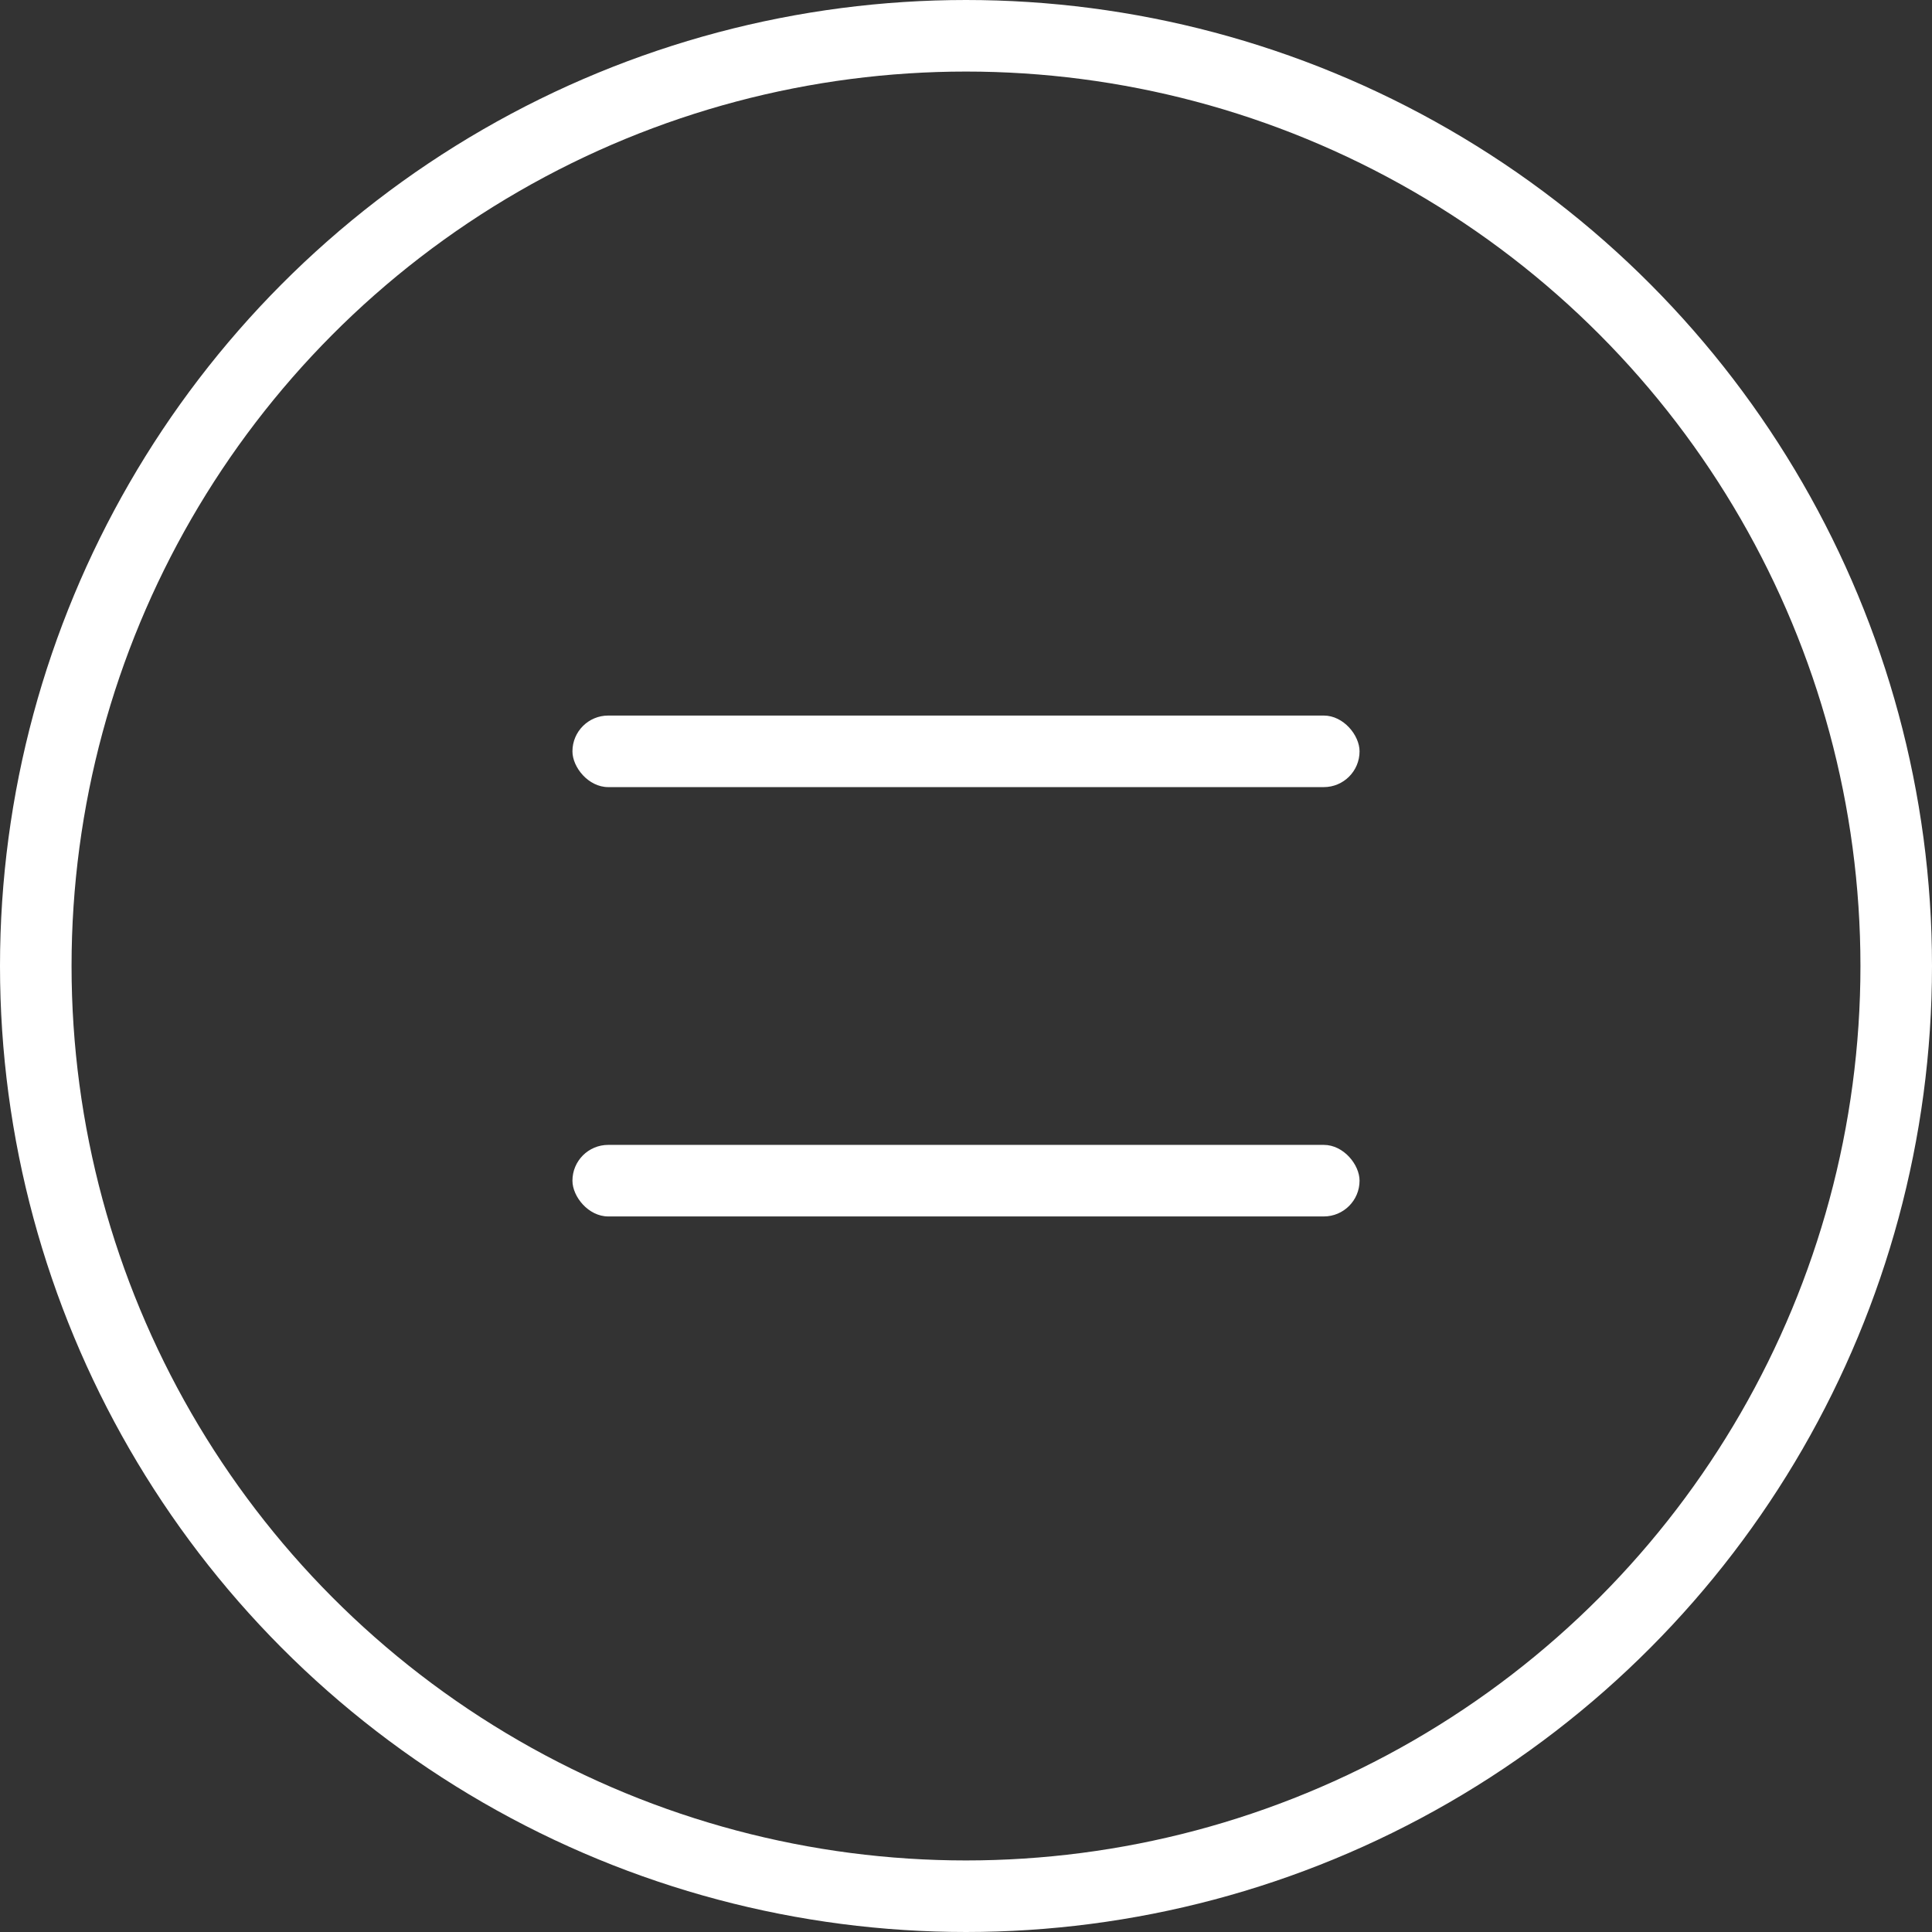
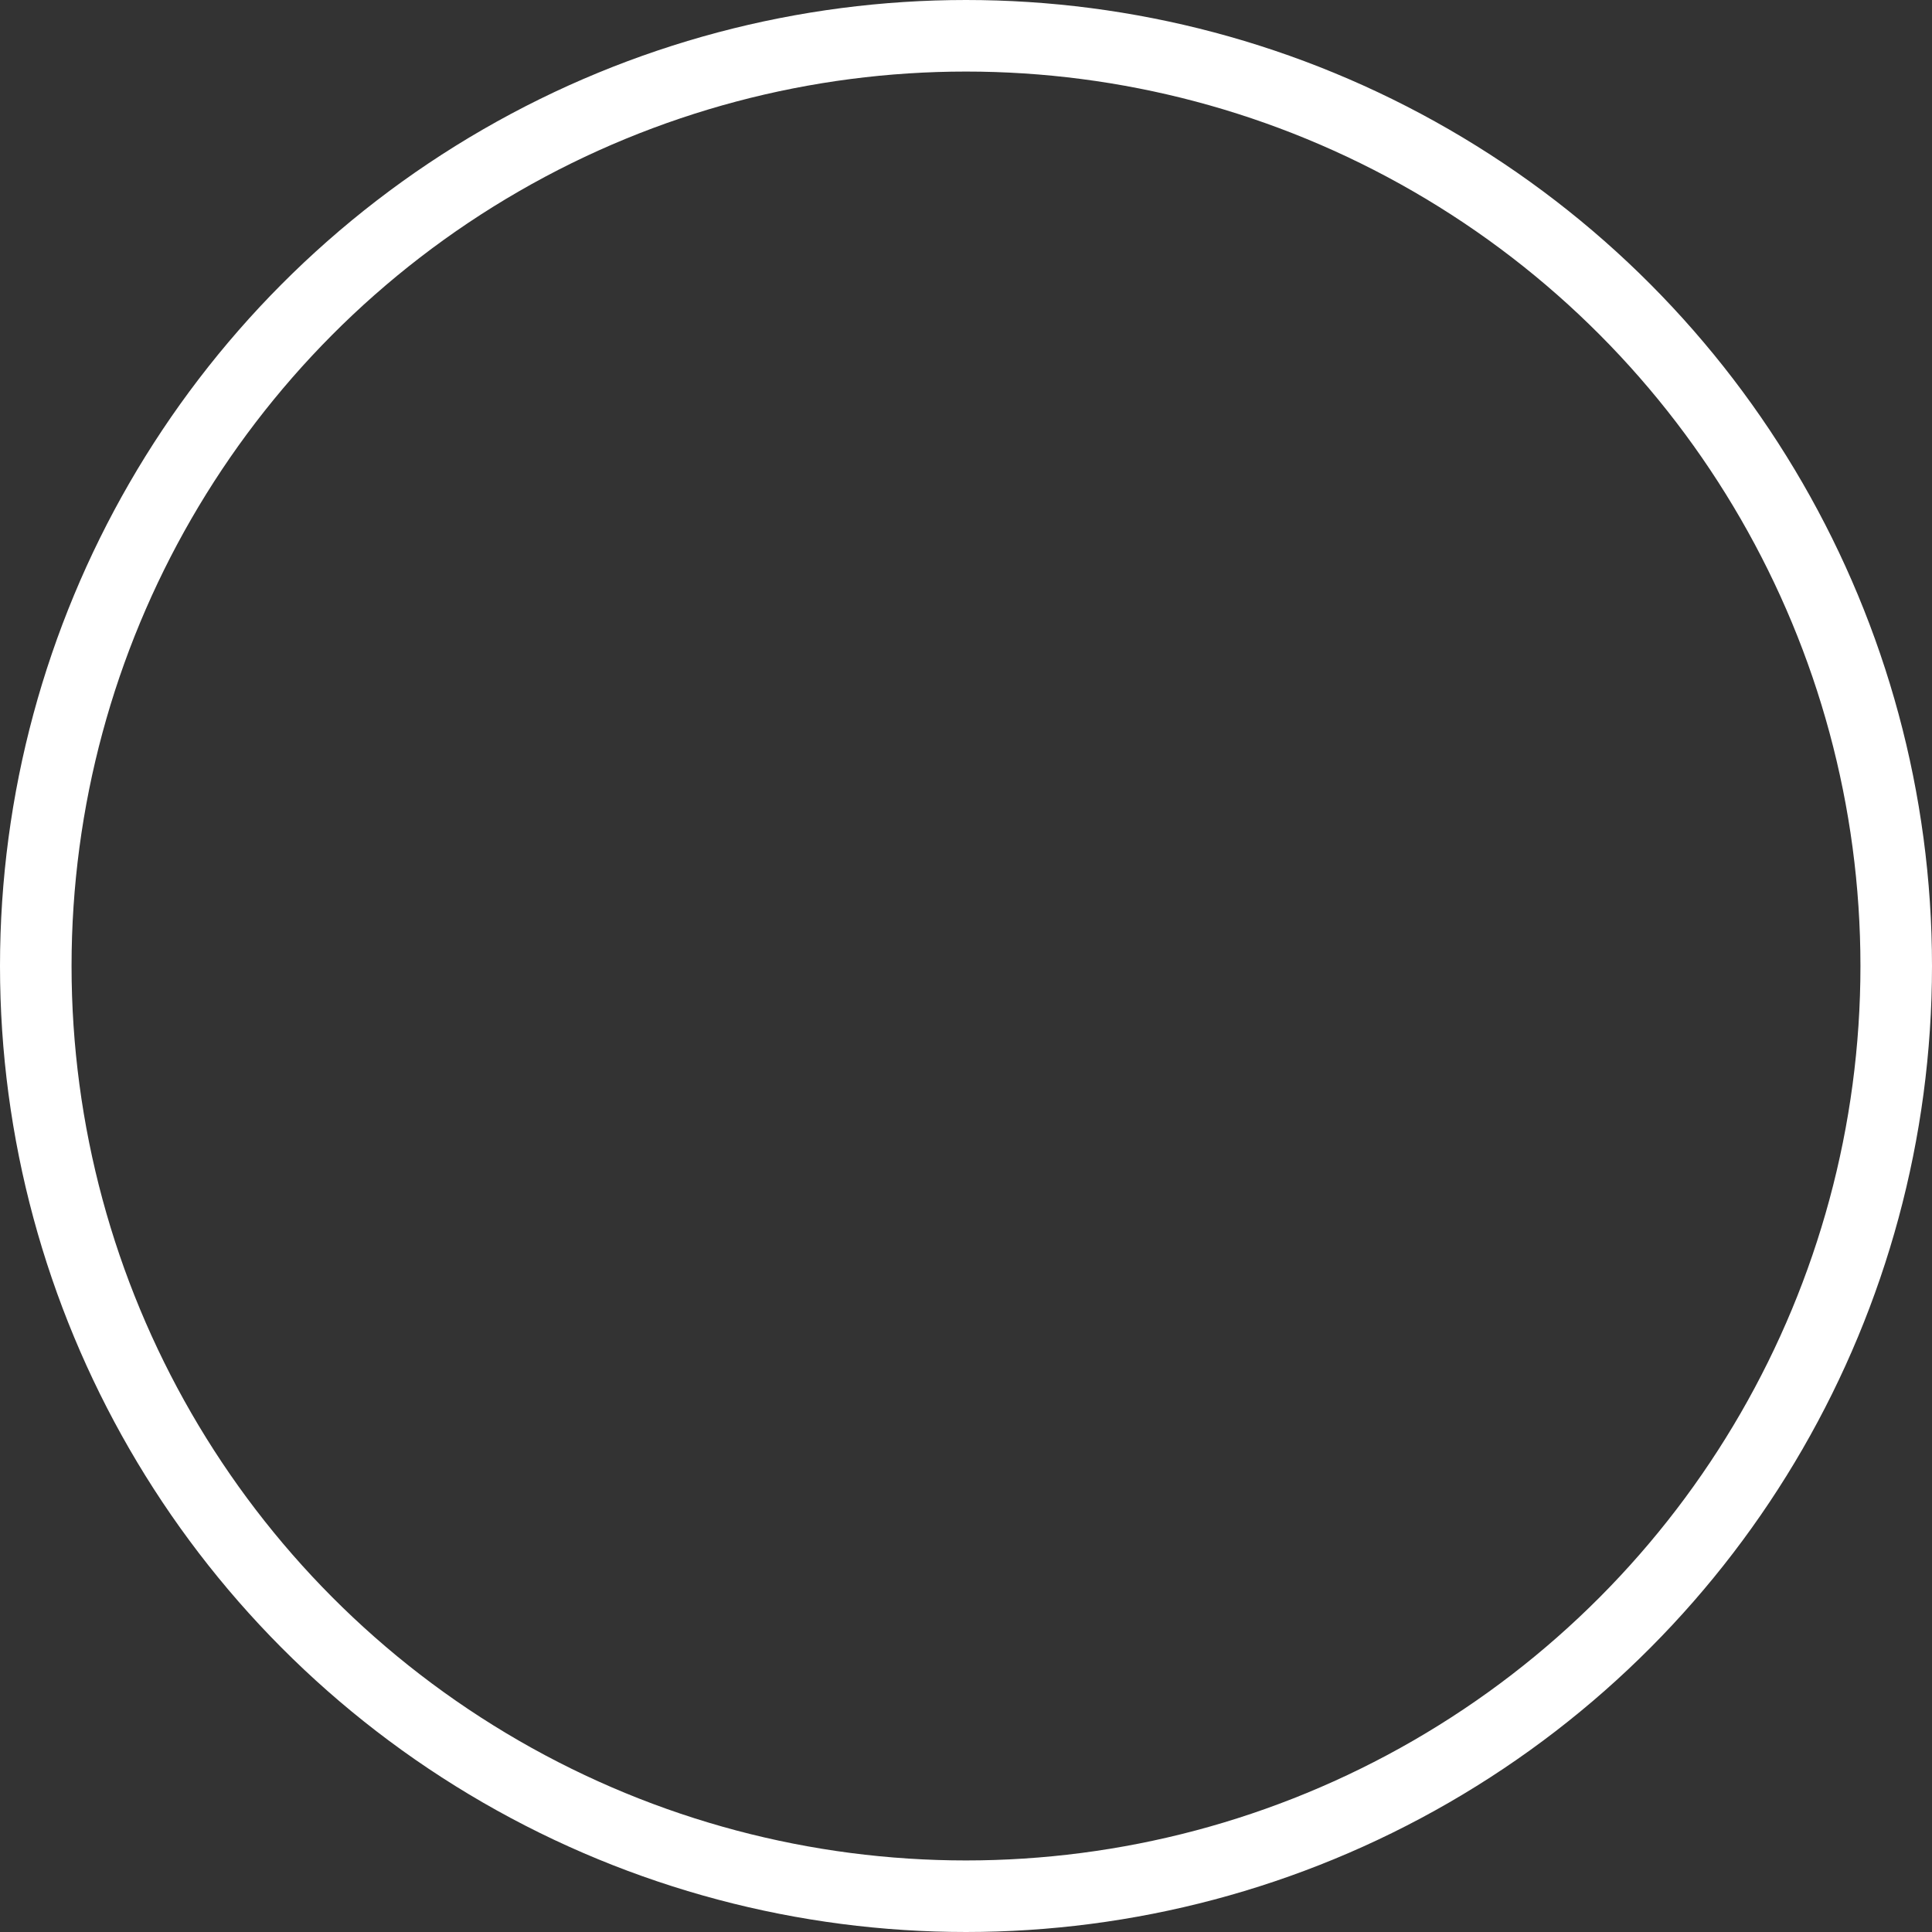
<svg xmlns="http://www.w3.org/2000/svg" width="27" height="27" viewBox="0 0 27 27" fill="none">
  <rect x="0" y="0" width="27" height="27" fill="#333333" stroke="none" />
-   <rect x="8" y="10" width="11" height="1" rx="0.5" fill="white" />
-   <rect x="8" y="16" width="11" height="1" rx="0.5" fill="white" />
  <circle cx="13.5" cy="13.5" r="13" stroke="white" />
</svg>